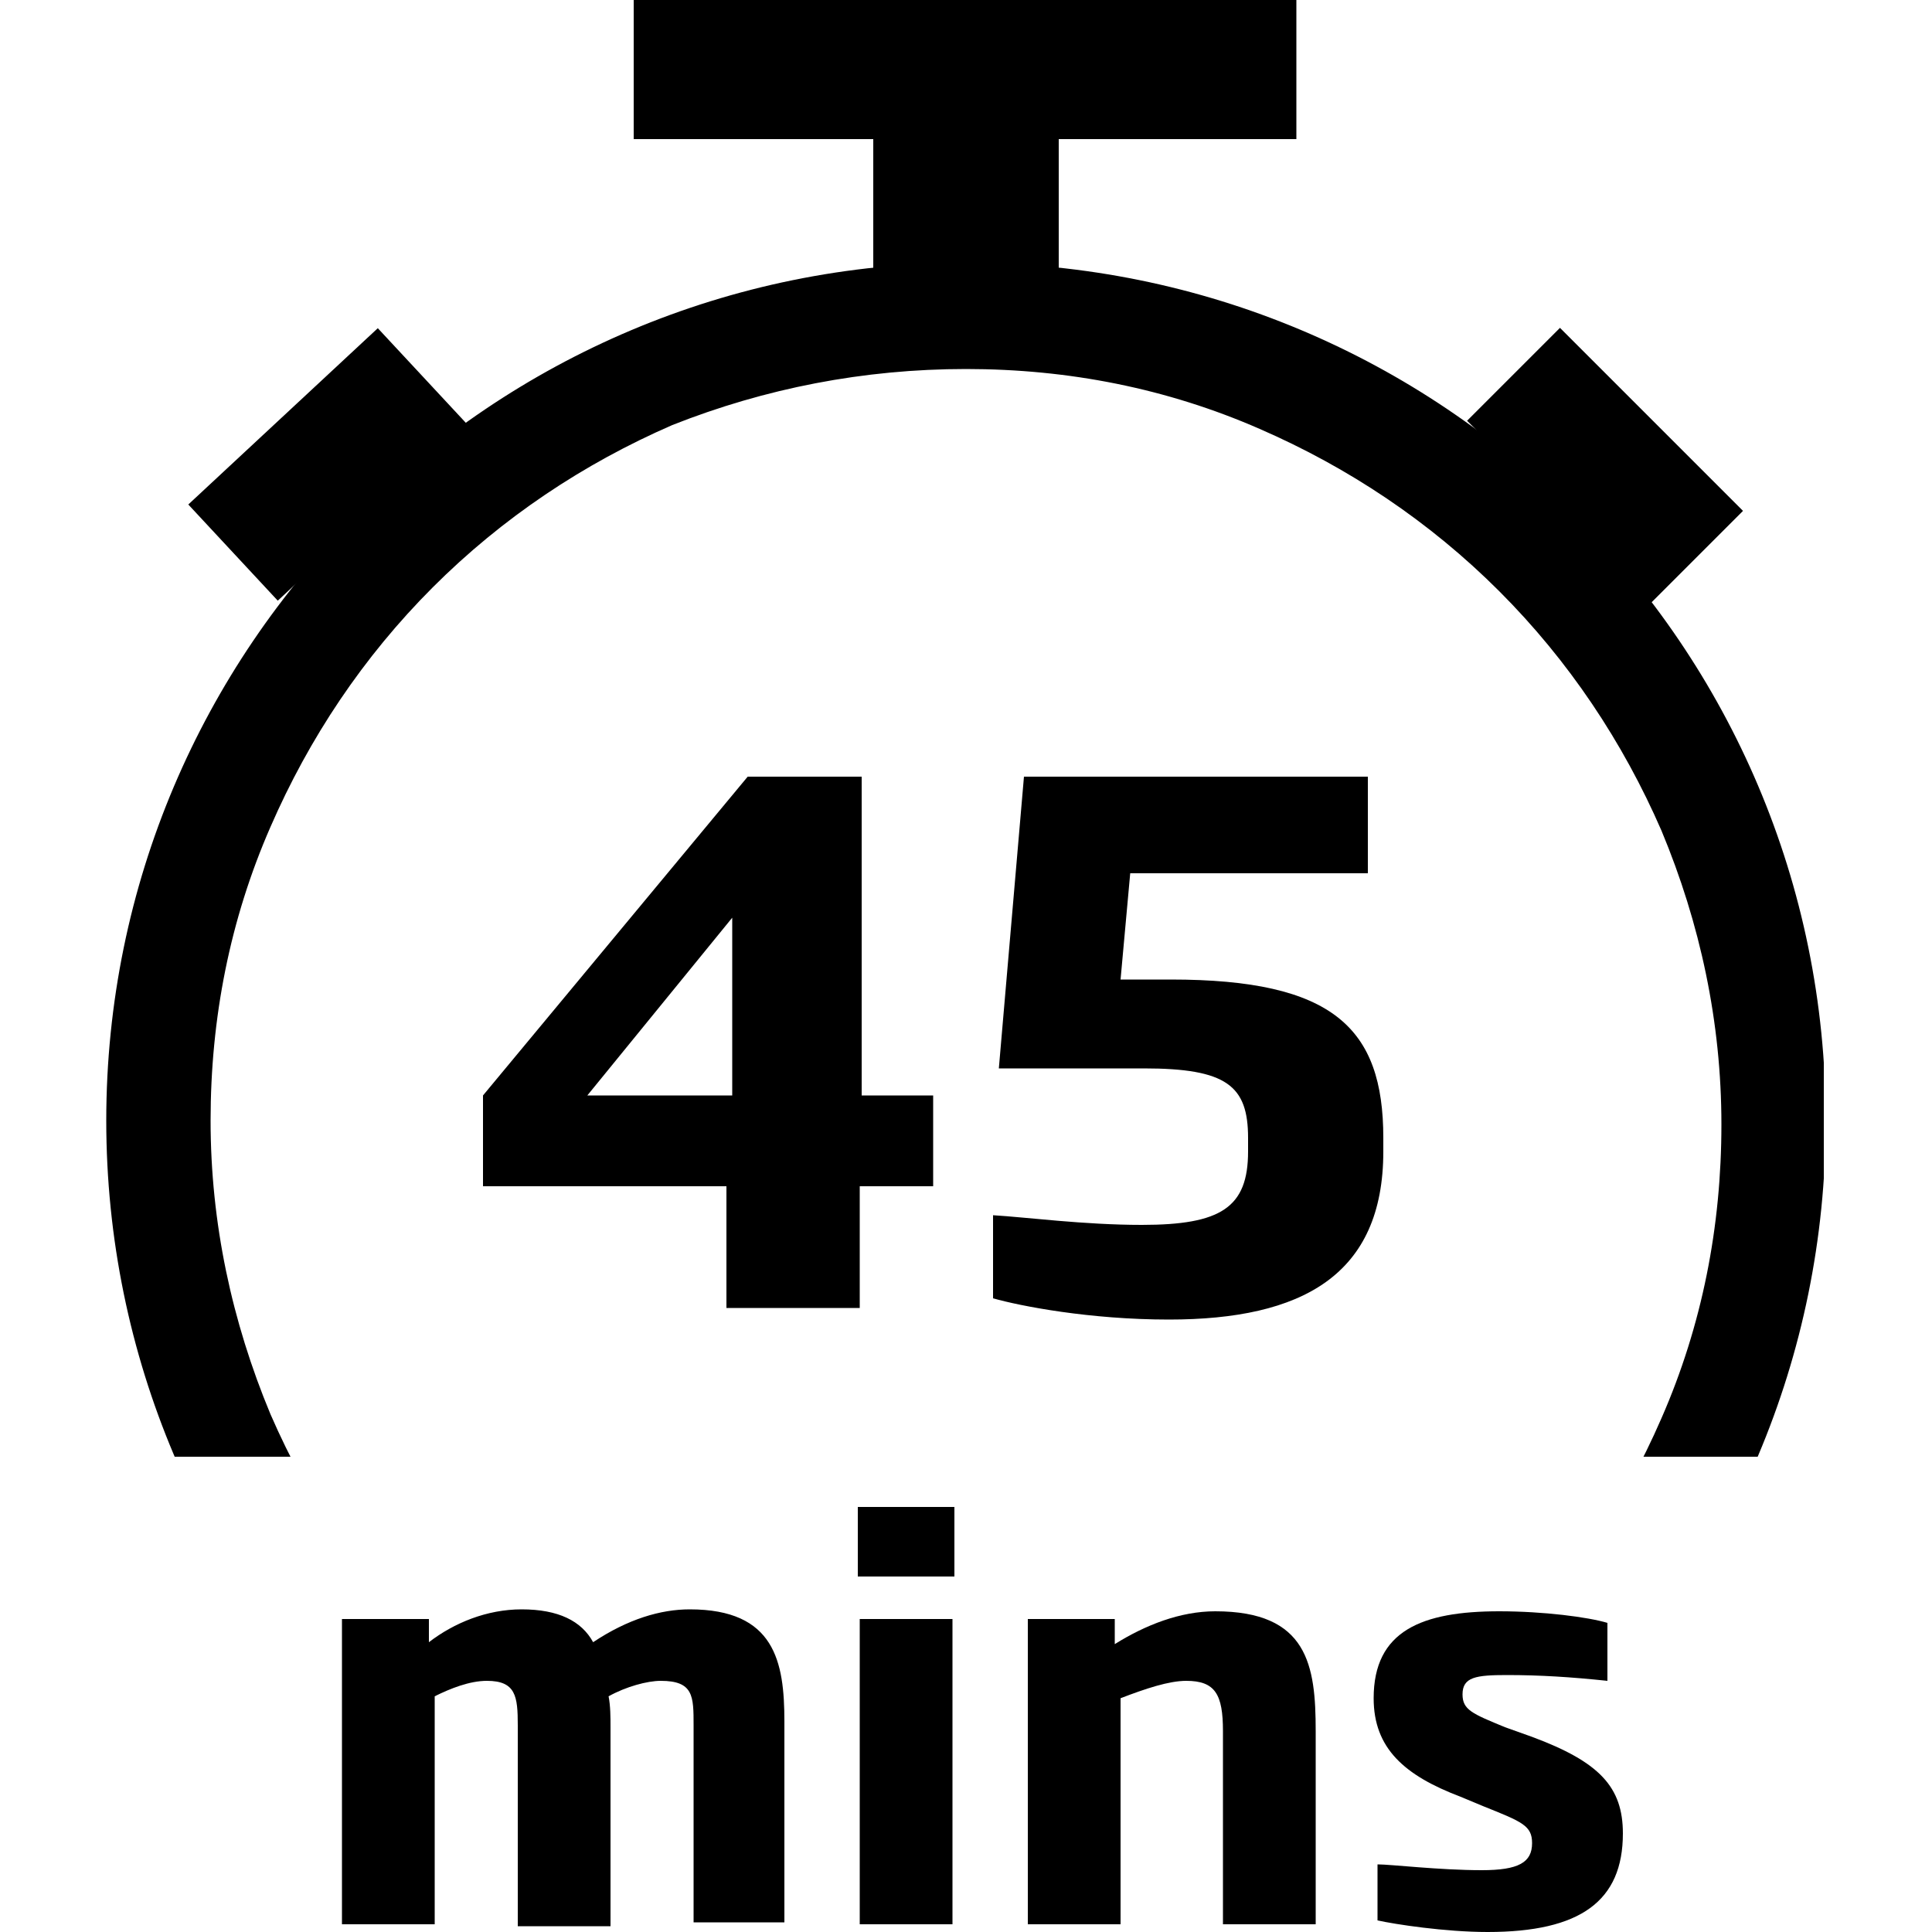
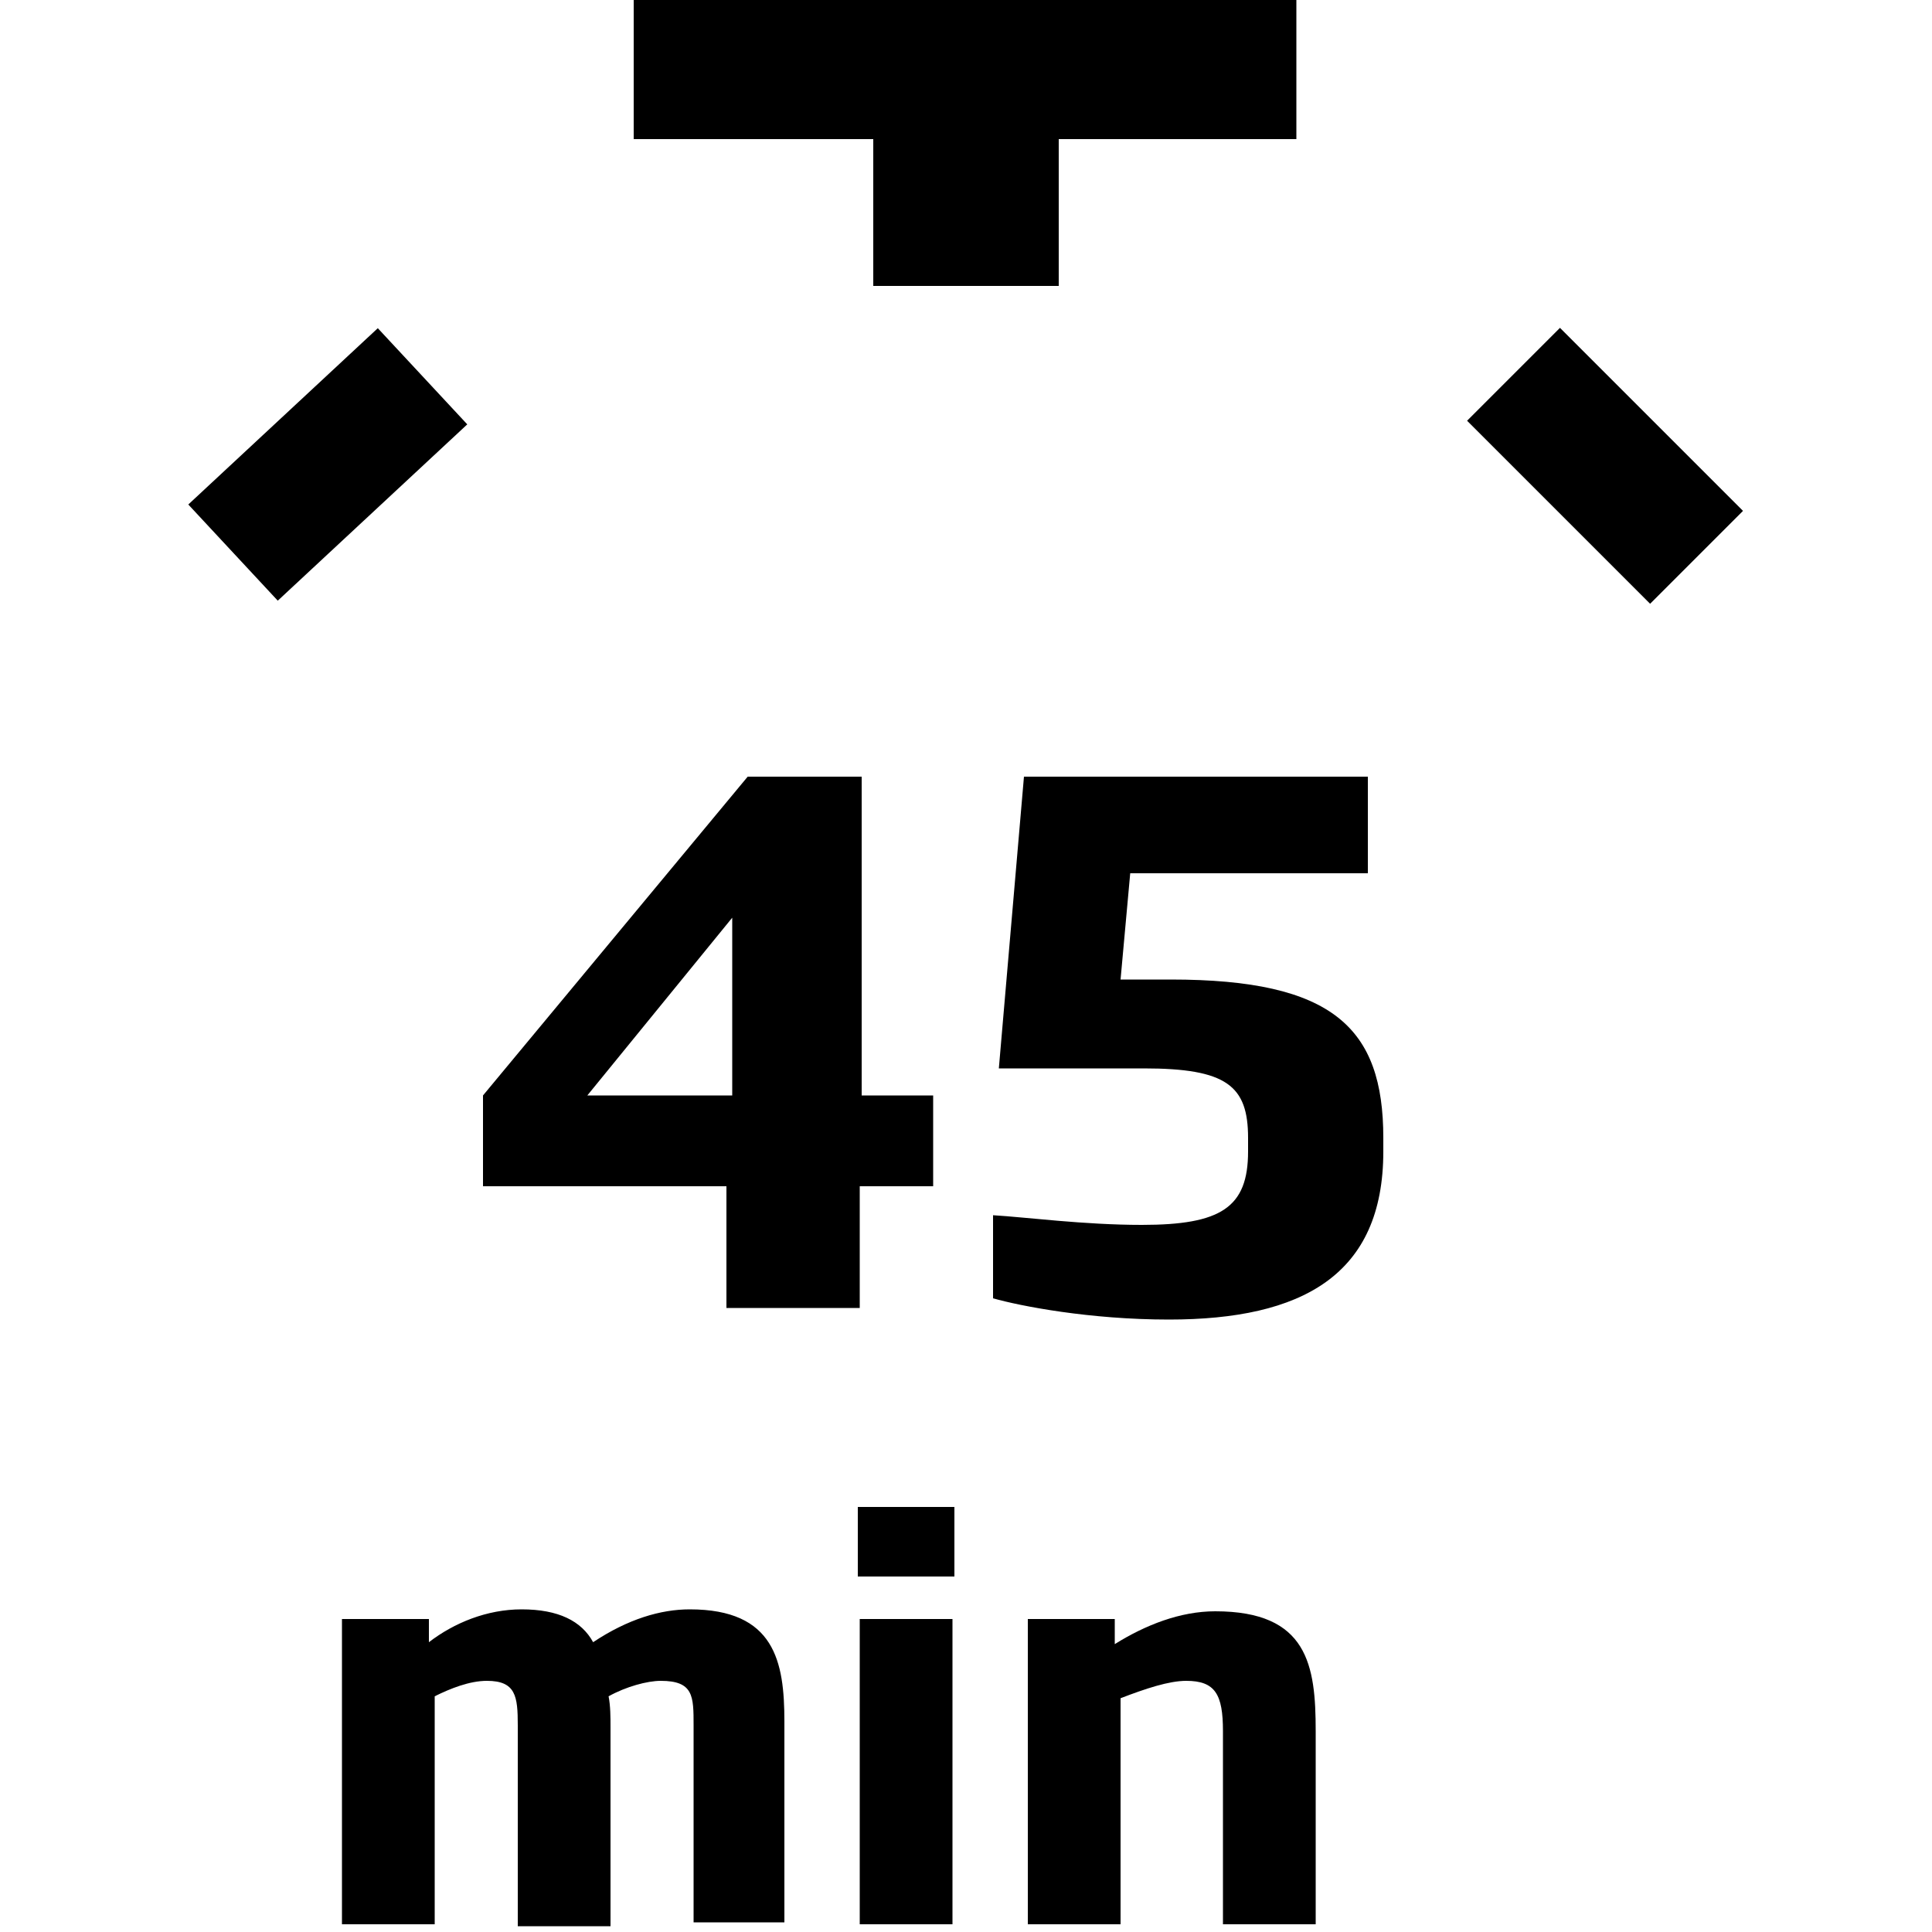
<svg xmlns="http://www.w3.org/2000/svg" xmlns:xlink="http://www.w3.org/1999/xlink" version="1.1" id="Layer_1" x="0px" y="0px" viewBox="0 0 100 100" style="enable-background:new 0 0 100 100;" xml:space="preserve">
  <style type="text/css">
	.st0{clip-path:url(#SVGID_00000066489461869344411410000015835165246229166495_);}
	.st1{clip-path:url(#SVGID_00000005962984062794109630000017374546675241879714_);}
	.st2{clip-path:url(#SVGID_00000021108240240469271790000015668173606013623688_);}
	.st3{clip-path:url(#SVGID_00000086655173910714543190000003613697007355172229_);}
	.st4{clip-path:url(#SVGID_00000154406134387701576800000014874002487402644105_);}
	.st5{clip-path:url(#SVGID_00000096035507016393044840000000662417135395218829_);}
	.st6{clip-path:url(#SVGID_00000150077098663089662900000014957320400835463853_);}
	.st7{clip-path:url(#SVGID_00000055699018069644964290000017468456361331385228_);}
	.st8{clip-path:url(#SVGID_00000002348074419270887800000015776478694888572326_);}
	.st9{clip-path:url(#SVGID_00000051351827059649398620000012804421142480259001_);}
</style>
  <g>
    <g>
      <g>
        <defs>
-           <rect id="SVGID_00000142883524924210037400000017679209639932130229_" x="5.5" y="13.6" width="88.9" height="61.8" />
-         </defs>
+           </defs>
        <clipPath id="SVGID_00000018949391843898417440000000757820148607272111_">
          <use xlink:href="#SVGID_00000142883524924210037400000017679209639932130229_" style="overflow:visible;" />
        </clipPath>
        <g style="clip-path:url(#SVGID_00000018949391843898417440000000757820148607272111_);">
          <path d="M50,19.1c5.3,0,10.4,1,15.2,3.1c4.6,2,8.8,4.8,12.4,8.4c3.6,3.6,6.4,7.8,8.4,12.4c2,4.8,3.1,9.9,3.1,15.2      s-1,10.4-3.1,15.2c-2,4.6-4.8,8.8-8.4,12.4C74,89.2,69.8,92,65.2,94C60.4,96,55.3,97,50,97S39.6,96,34.8,94      c-4.6-2-8.8-4.8-12.4-8.4c-3.6-3.6-6.4-7.8-8.4-12.4c-2-4.8-3.1-9.9-3.1-15.2s1-10.4,3.1-15.2c2-4.6,4.8-8.8,8.4-12.4      c3.6-3.6,7.8-6.4,12.4-8.4C39.6,20.1,44.7,19.1,50,19.1 M50,13.6C25.4,13.6,5.5,33.5,5.5,58s19.9,44.5,44.5,44.5      S94.5,82.6,94.5,58S74.6,13.6,50,13.6L50,13.6z" />
        </g>
      </g>
      <g>
        <rect x="45.2" y="7.2" width="9.6" height="7.6" />
      </g>
      <g>
        <rect x="32.8" width="34.3" height="7.2" />
      </g>
      <g>
        <rect x="10.3" y="20.6" transform="matrix(0.732 -0.681 0.681 0.732 -11.822 18.048)" width="13.4" height="6.8" />
      </g>
      <g>
        <rect x="76.4" y="20.7" transform="matrix(0.707 0.707 -0.707 0.707 41.364 -51.68)" width="13.4" height="6.8" />
      </g>
    </g>
    <g>
      <path d="M44.5,61.4v6.3h-6.9v-6.3H25v-4.7l13.7-16.5h5.9v16.5h3.7v4.7H44.5z M37.9,47.5l-7.5,9.2h7.5V47.5z" />
      <path d="M60.5,68.3c-4.1,0-7.7-0.7-9.1-1.1v-4.3c1.7,0.1,4.7,0.5,7.7,0.5c4.1,0,5.5-0.9,5.5-3.8v-0.7c0-2.7-1.1-3.6-5.4-3.6h-7.5    L53,40.2h17.8v5H58.5l-0.5,5.5h2.6c8.4,0,11,2.5,11,8.2v0.7C71.6,66,67.4,68.3,60.5,68.3z" />
    </g>
    <g>
      <path d="M35.9,99.6V89.3c0-1.5,0-2.3-1.7-2.3c-0.7,0-1.8,0.3-2.7,0.8c0.1,0.5,0.1,1.1,0.1,1.6v10.3h-4.8V89.3    c0-1.5-0.1-2.3-1.6-2.3c-0.9,0-1.9,0.4-2.7,0.8v11.8h-4.8V83.8h4.5V85c1.3-1,3-1.7,4.8-1.7c1.9,0,3.1,0.6,3.7,1.7    c1.8-1.2,3.5-1.7,5-1.7c4.4,0,4.9,2.7,4.9,5.8v10.4H35.9z" />
      <path d="M44.4,81.6V78h5v3.6H44.4z M44.5,99.6V83.8h4.8v15.8H44.5z" />
      <path d="M63.3,99.6v-10c0-1.9-0.4-2.6-1.9-2.6c-0.9,0-2.1,0.4-3.4,0.9v11.7h-4.8V83.8h4.5v1.3c1.6-1,3.4-1.7,5.2-1.7    c4.8,0,5.2,2.8,5.2,6.2v10H63.3z" />
-       <path d="M77,100c-2.2,0-4.8-0.4-5.7-0.6v-2.9c0.7,0,3.2,0.3,5.4,0.3c1.9,0,2.6-0.4,2.6-1.4c0-0.9-0.5-1.1-2.5-1.9L75.6,93    c-2.9-1.1-4.5-2.5-4.5-5.1c0-3.5,2.5-4.5,6.5-4.5c2.3,0,4.6,0.3,5.6,0.6v3c-1.9-0.2-3.5-0.3-5.2-0.3c-1.6,0-2.3,0.1-2.3,1    c0,0.8,0.5,1,2.2,1.7l1.4,0.5c3.5,1.3,4.7,2.6,4.7,5C84,98.4,81.8,100,77,100z" />
    </g>
  </g>
</svg>